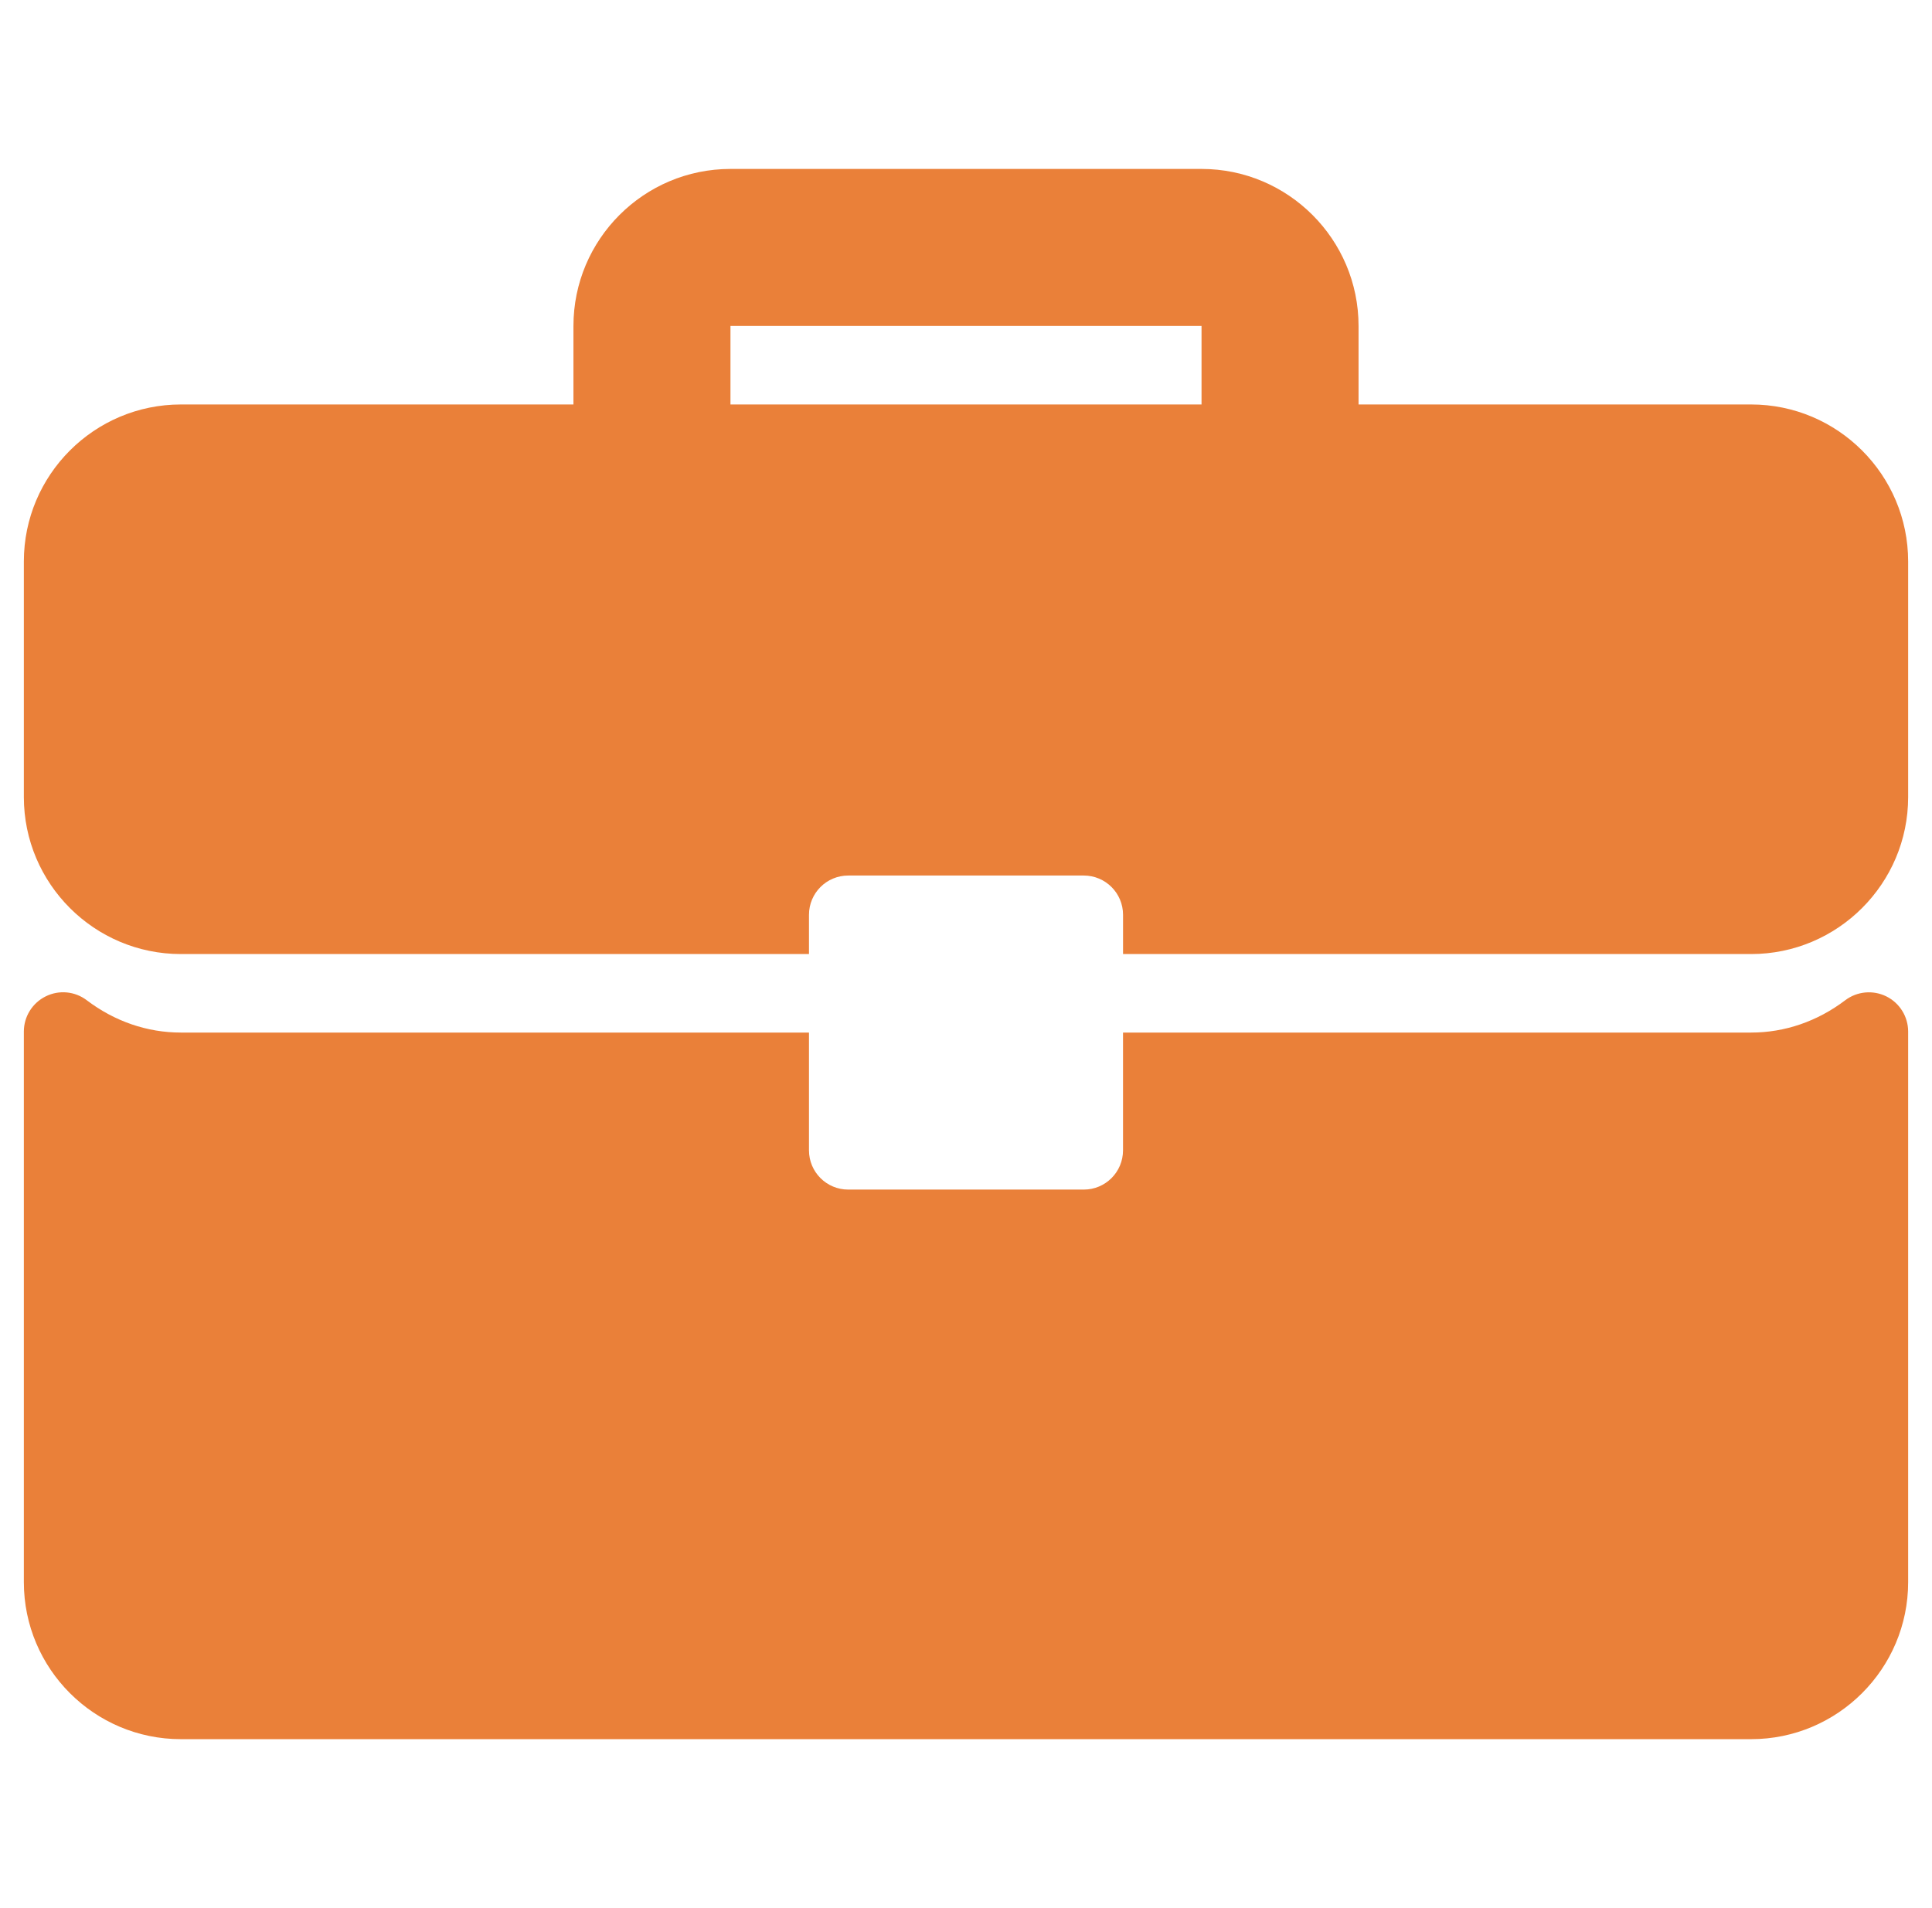
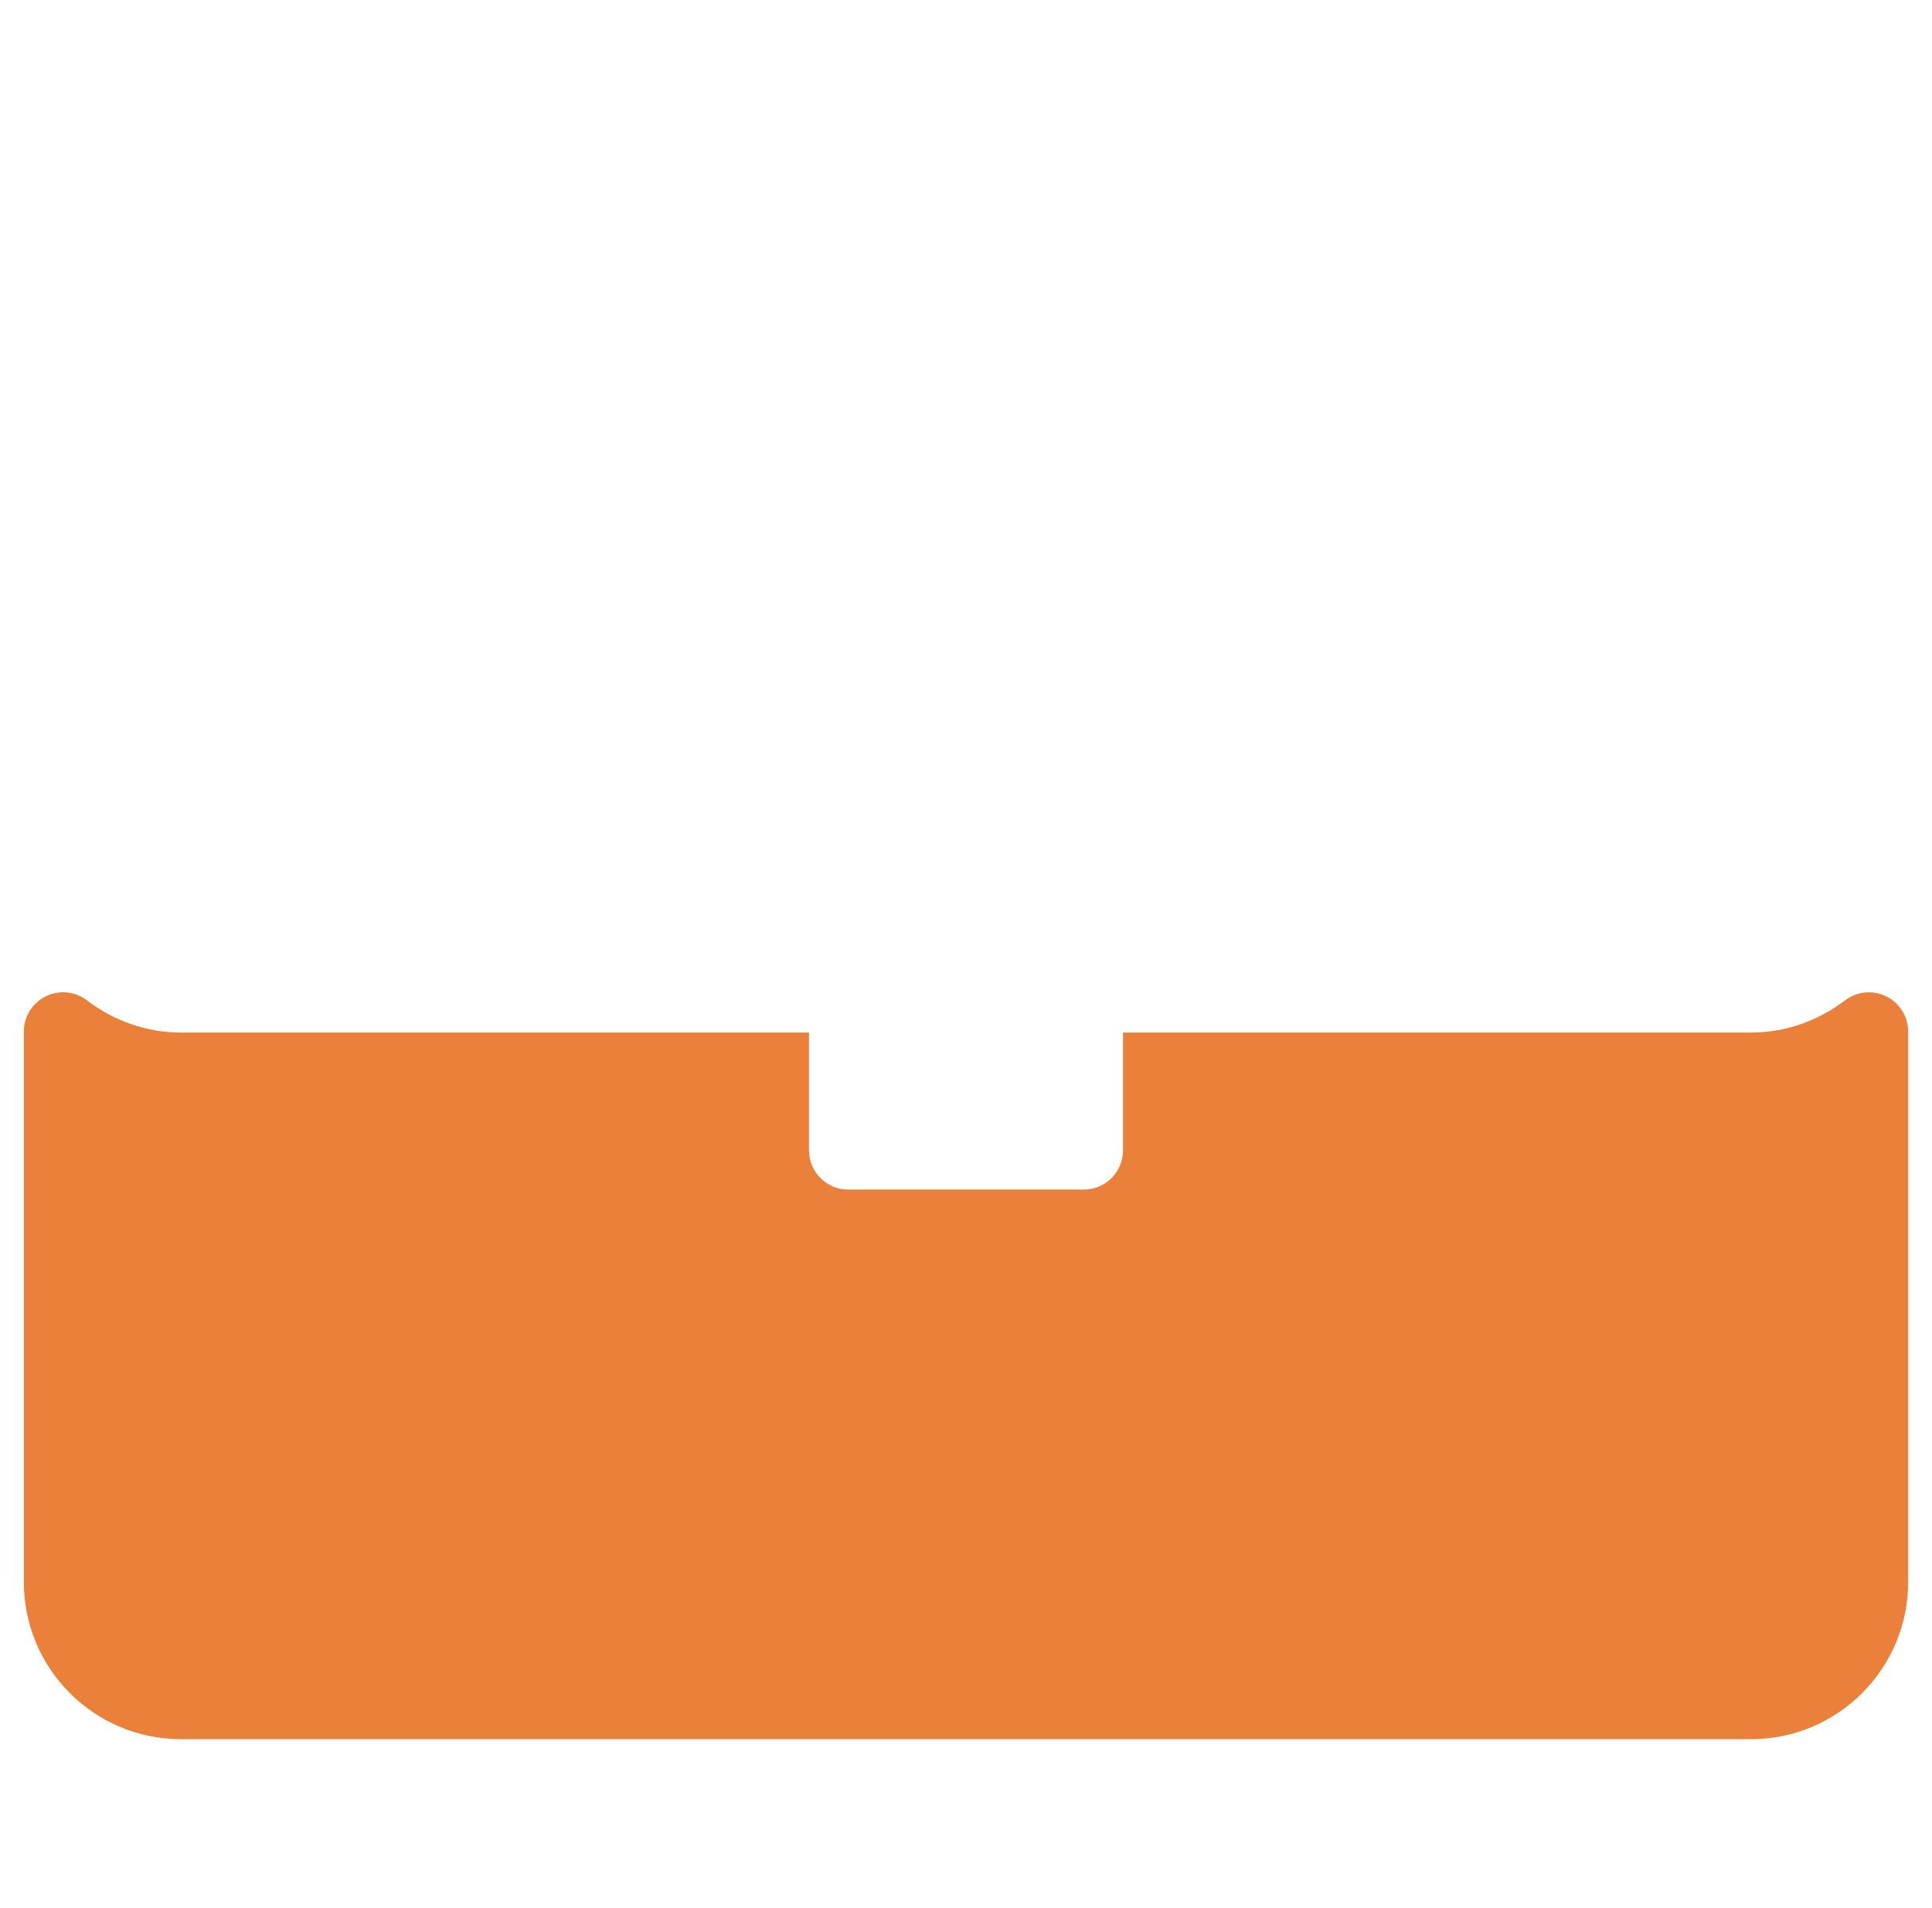
<svg xmlns="http://www.w3.org/2000/svg" width="81" height="80" viewBox="0 0 81 80" fill="none">
  <g clip-path="url(#clip0_4089_2705)">
-     <path d="M73.417 16.958H56.958V13.667C56.958 10.036 54.006 7.083 50.375 7.083H30.625C26.994 7.083 24.042 10.036 24.042 13.667V16.958H7.583C3.952 16.958 1 19.911 1 23.542V33.417C1 37.047 3.952 40 7.583 40H33.917V38.354C33.917 37.444 34.653 36.708 35.563 36.708H45.438C46.347 36.708 47.084 37.444 47.084 38.354V40H73.417C77.047 40 80 37.047 80 33.417V23.542C80 19.911 77.047 16.958 73.417 16.958ZM50.375 16.958H30.625V13.667H50.375V16.958Z" fill="#EA8039" />
    <path d="M79.087 41.776C78.526 41.498 77.856 41.562 77.361 41.938C76.191 42.824 74.828 43.292 73.416 43.292H47.083V48.229C47.083 49.139 46.347 49.875 45.438 49.875H35.562C34.653 49.875 33.917 49.139 33.917 48.229V43.292H7.583C6.172 43.292 4.809 42.824 3.639 41.938C3.142 41.559 2.474 41.495 1.913 41.776C1.354 42.054 1 42.625 1 43.25V66.333C1 69.964 3.952 72.917 7.583 72.917H73.417C77.047 72.917 80 69.964 80 66.333V43.25C80 42.625 79.646 42.054 79.087 41.776Z" fill="#EA8039" />
  </g>
  <defs>
    <clipPath id="clip0_4089_2705">
      <rect width="79" height="79" fill="white" transform="translate(1 0.5)" />
    </clipPath>
  </defs>
</svg>